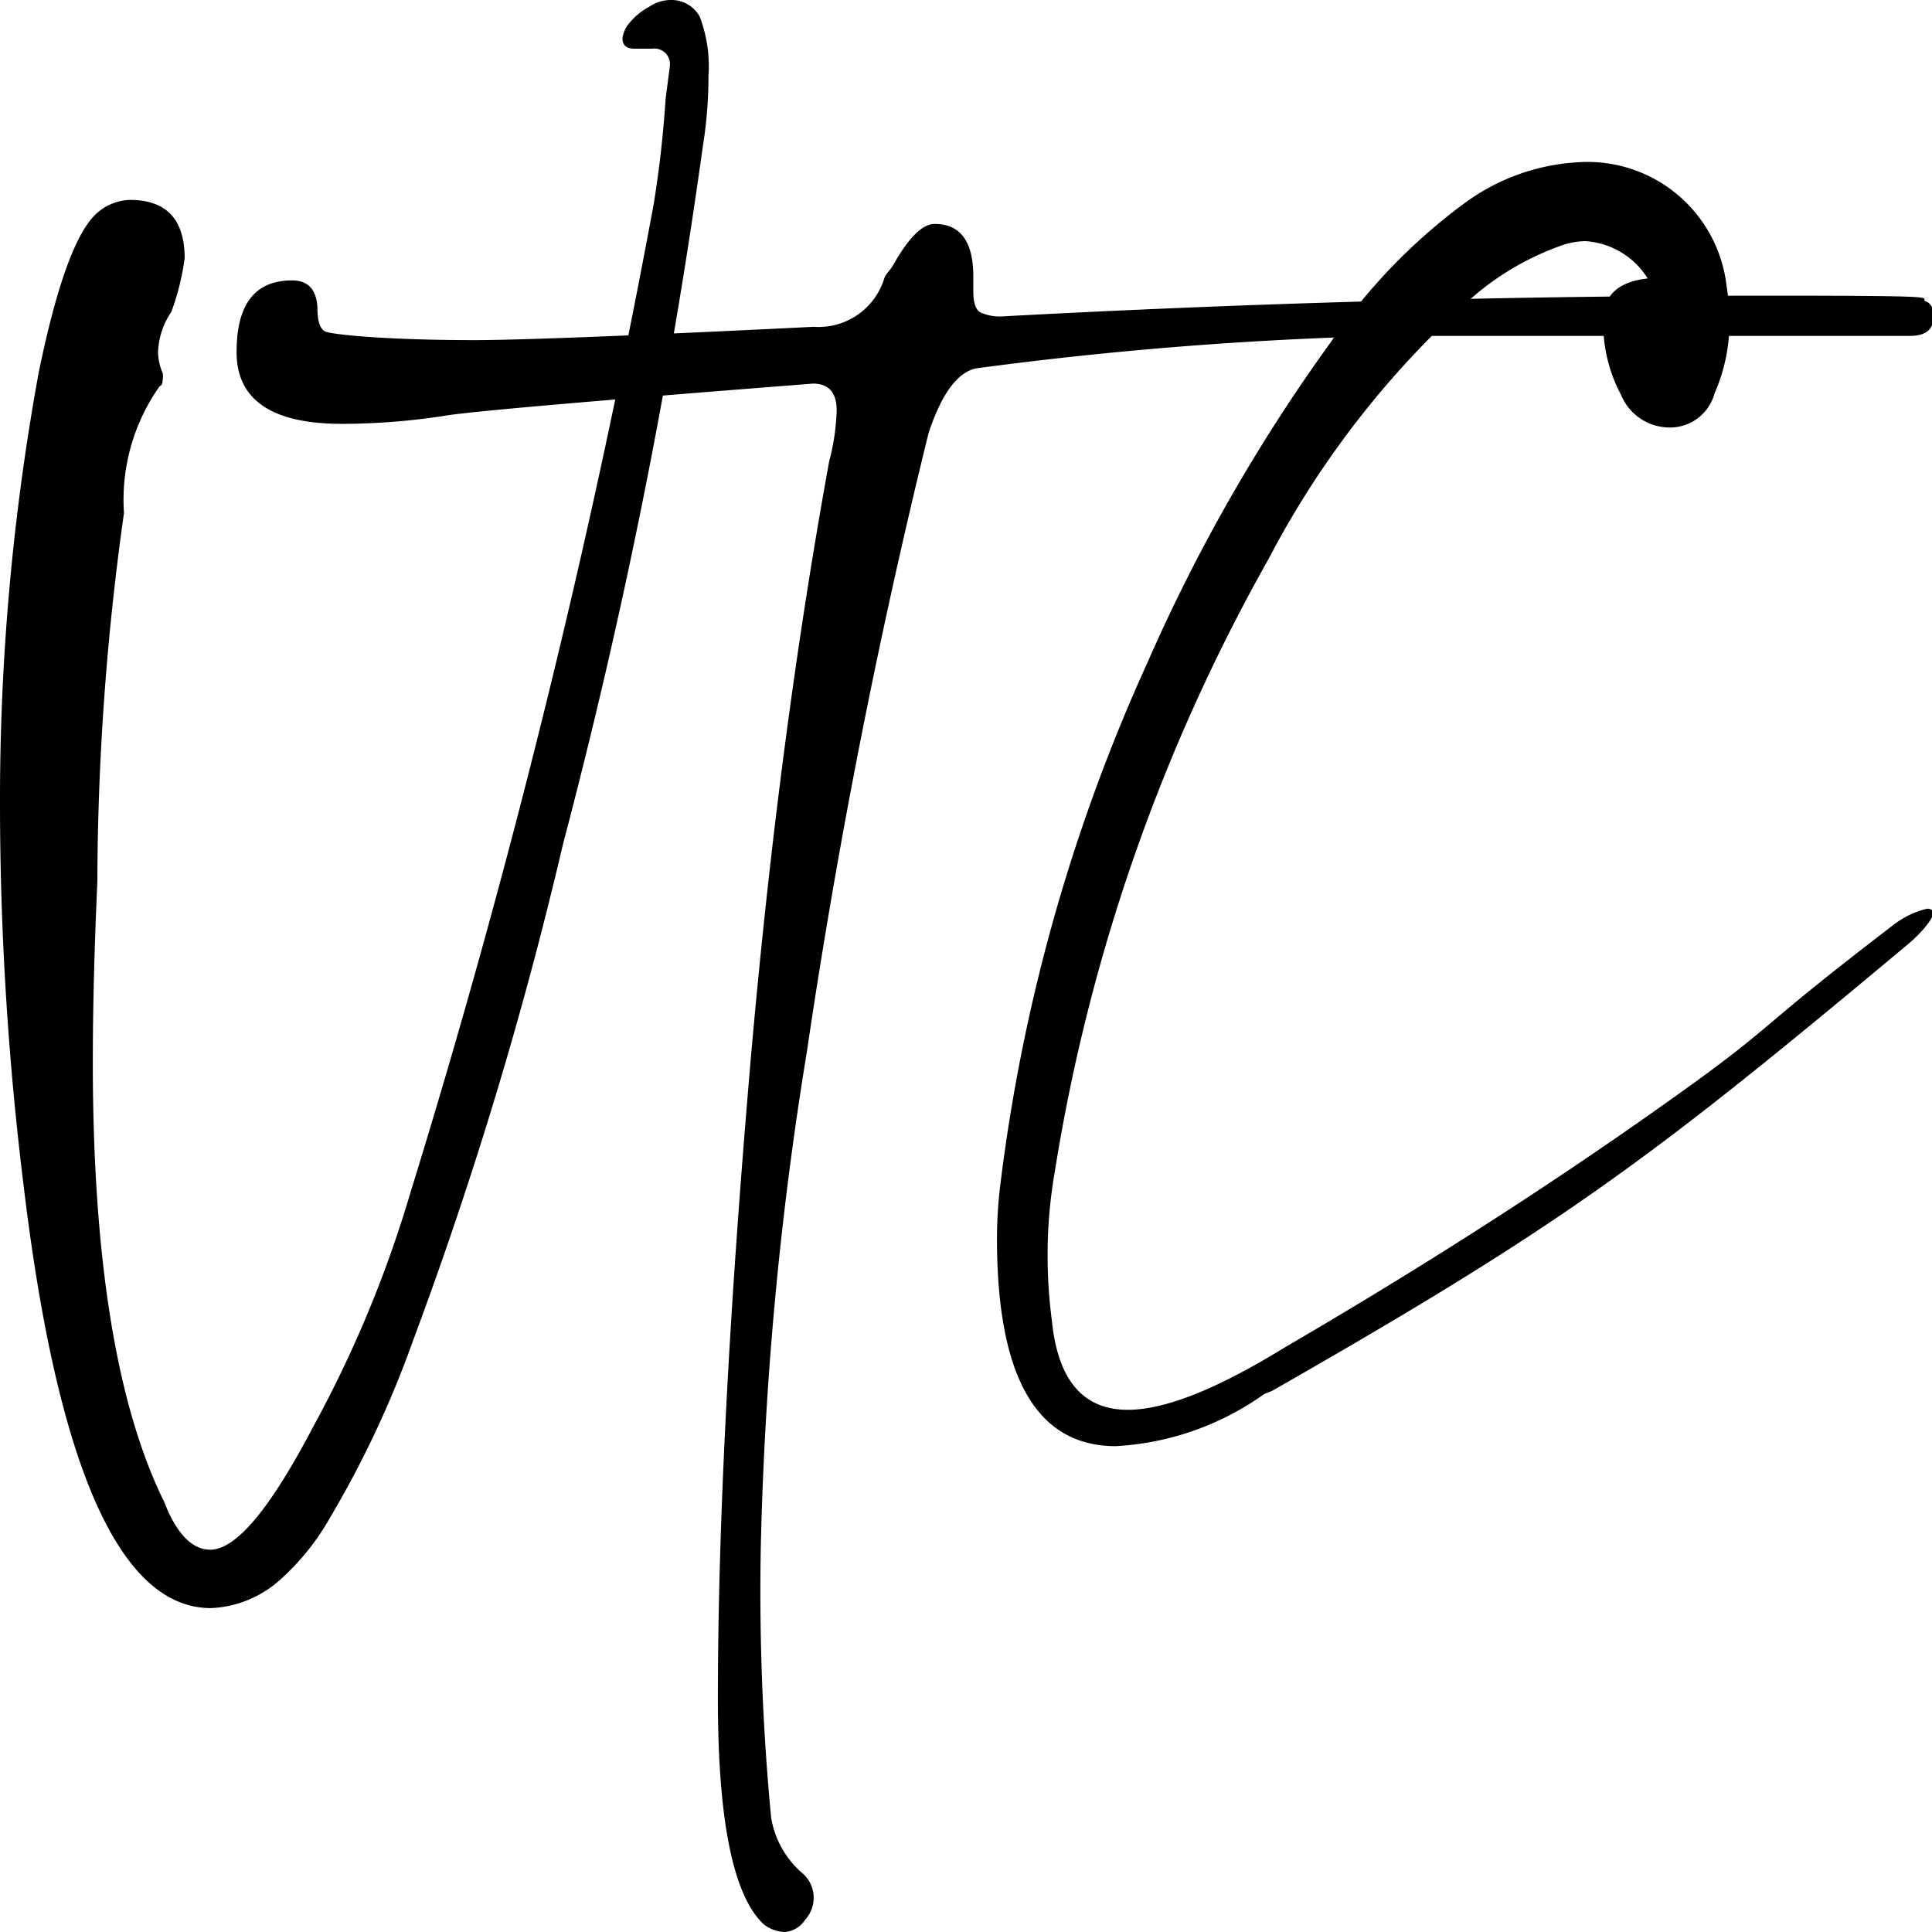
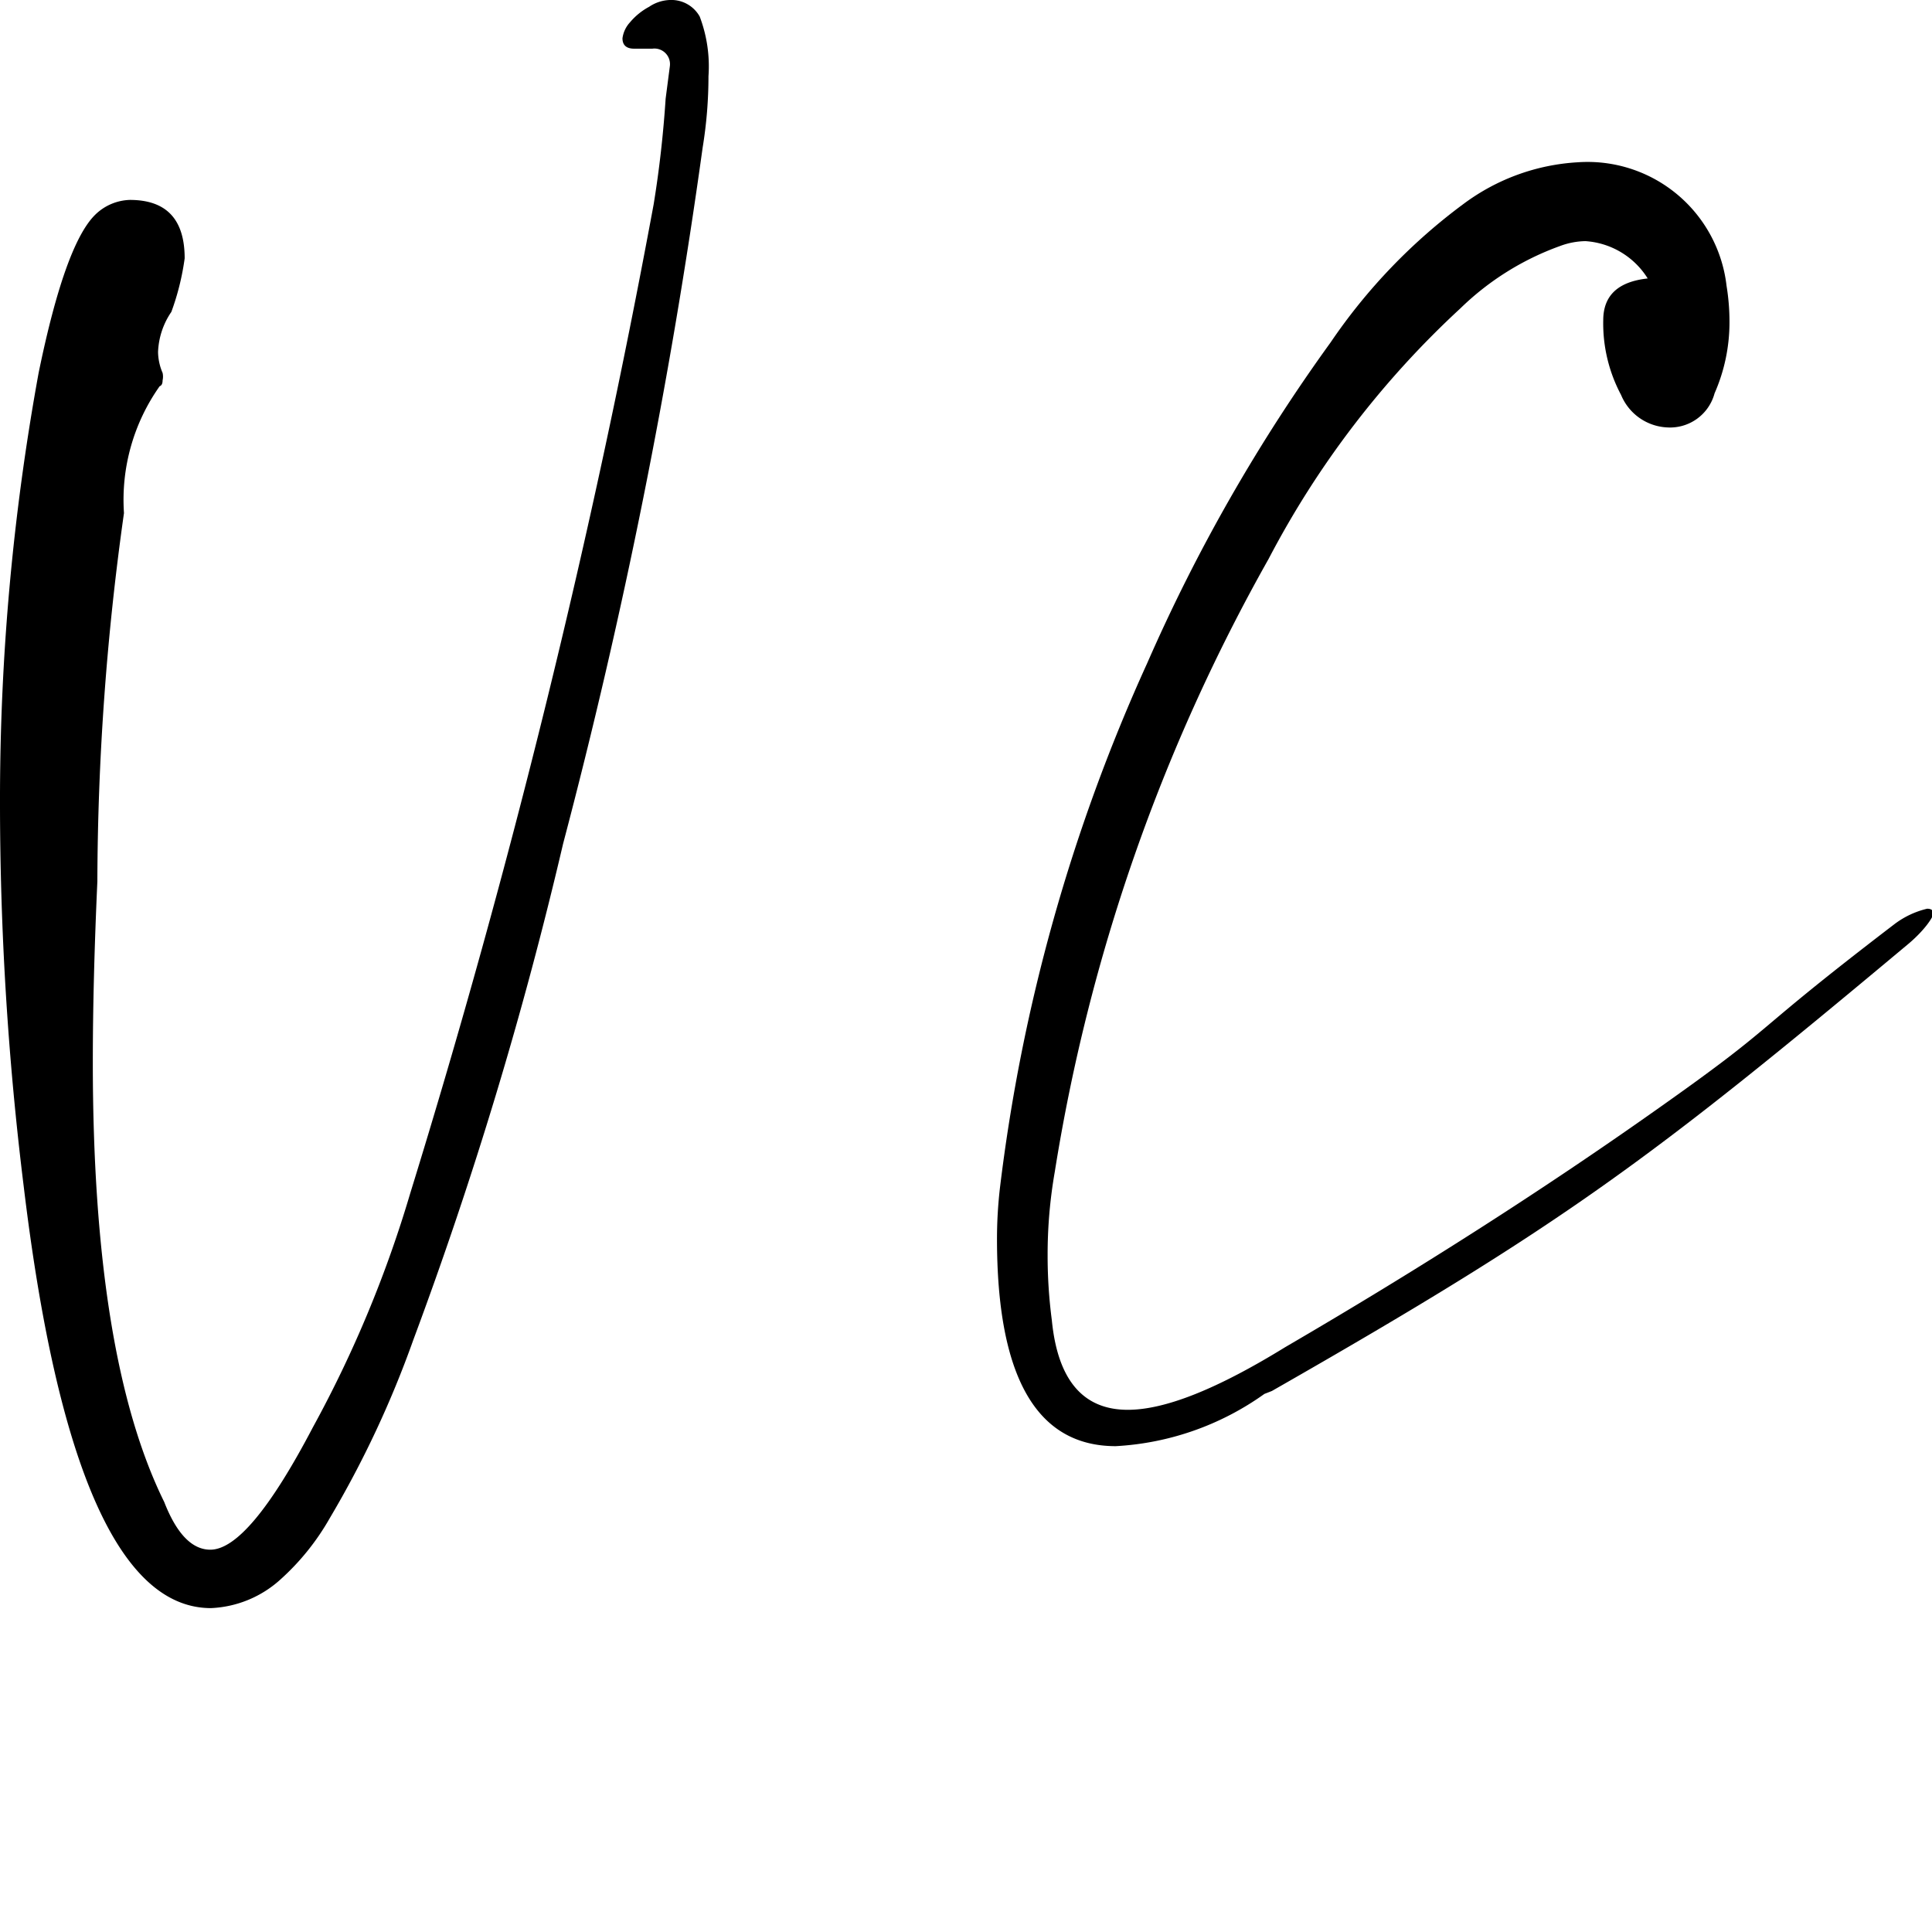
<svg xmlns="http://www.w3.org/2000/svg" viewBox="0 0 59.53 59.53">
  <g id="Laag_2" data-name="Laag 2">
    <g id="Laag_1-2" data-name="Laag 1">
      <path d="M6.5,49.55q-4.21,0-5.77-13A96.28,96.28,0,0,1,0,24.69a73.23,73.23,0,0,1,1.19-13.2Q2,7.54,2.93,6.62A1.59,1.59,0,0,1,4,6.16c1.13,0,1.69.6,1.69,1.8a7.85,7.85,0,0,1-.41,1.65,2.34,2.34,0,0,0-.41,1.24,1.69,1.69,0,0,0,.14.64.53.53,0,0,1,0,.23q0,.15-.09.18a6.06,6.06,0,0,0-1.1,3.91,82.52,82.52,0,0,0-.82,11.35c-.09,2-.14,3.85-.14,5.57q0,9.09,2.2,13.55c.39,1,.87,1.47,1.42,1.47.79,0,1.84-1.25,3.16-3.77a36.6,36.6,0,0,0,3-7.21A269.09,269.09,0,0,0,20.14,6.3c.18-1.1.3-2.19.37-3.26l.13-1a.48.48,0,0,0-.54-.54l-.56,0c-.24,0-.36-.11-.36-.32a.9.9,0,0,1,.23-.49A2,2,0,0,1,20,.21,1.21,1.21,0,0,1,20.64,0a1,1,0,0,1,.92.51,4.33,4.33,0,0,1,.27,1.84,13.6,13.6,0,0,1-.18,2.2A182.09,182.09,0,0,1,17.35,26a126,126,0,0,1-4.62,15.3,31.42,31.42,0,0,1-2.57,5.48,7.53,7.53,0,0,1-1.51,1.88A3.4,3.4,0,0,1,6.5,49.55Z" />
-       <path d="M24.18,59.53a1.09,1.09,0,0,1-.65-.24c-.94-.88-1.41-3.2-1.41-6.94q0-7.91,1-19.57.87-10,2.43-18.57a6.82,6.82,0,0,0,.23-1.56c0-.56-.25-.83-.73-.83q-10.49.82-11.4,1a21.06,21.06,0,0,1-3.11.24c-2.17,0-3.25-.74-3.25-2.21S7.85,8.64,9,8.64c.49,0,.75.28.78.83,0,.4.07.65.23.74s1.81.27,4.62.27c1.31,0,4.79-.13,10.44-.41A2.12,2.12,0,0,0,27.24,8.6a.53.53,0,0,1,.12-.21,1.82,1.82,0,0,0,.2-.29c.46-.8.87-1.2,1.24-1.2.79,0,1.19.54,1.19,1.61l0,.46c0,.37.08.59.23.66a1.43,1.43,0,0,0,.64.12q11.86-.64,23.71-.64c5.86,0,4.47.06,4.78.18.15.06.23.22.23.46,0,.4-.24.6-.73.6H54.62c-2,0-3.93,0-5.91,0l-6,0a116.42,116.42,0,0,0-12.63,1q-.87.18-1.47,2-2.34,9.51-3.75,19.07a109.21,109.21,0,0,0-1.42,15.35A73.74,73.74,0,0,0,23.76,56a2.88,2.88,0,0,0,1,1.75,1,1,0,0,1,.05,1.4A.82.82,0,0,1,24.18,59.53Z" />
      <path d="M34.38,44.56q-3.66,0-3.66-6.39a13.73,13.73,0,0,1,.09-1.56,54.92,54.92,0,0,1,4.54-16.18A53.37,53.37,0,0,1,41,10.55,17.59,17.59,0,0,1,45.1,6.28,6.51,6.51,0,0,1,48.62,5,4.31,4.31,0,0,1,53.2,8.81a6.8,6.8,0,0,1,.09,1.1,5.44,5.44,0,0,1-.46,2.21,1.42,1.42,0,0,1-1.46,1.05,1.62,1.62,0,0,1-1.42-1,4.69,4.69,0,0,1-.55-2.3c0-.76.45-1.19,1.37-1.29a2.45,2.45,0,0,0-1.92-1.15,2.33,2.33,0,0,0-.78.15A8.54,8.54,0,0,0,45,9.5a28.39,28.39,0,0,0-5.91,7.72,56.55,56.55,0,0,0-6.59,18.89,14.78,14.78,0,0,0-.22,2.57,15.22,15.22,0,0,0,.13,2q.27,2.76,2.34,2.76c1.16,0,2.77-.65,4.85-1.93Q45.79,37.9,51,34.22c4-2.82,2.62-2.11,7.38-5.75a2.7,2.7,0,0,1,1-.47c.13,0,.19.05.19.15s-.25.49-.74.91c-8,6.69-10.64,8.66-19.64,13.8l-.23.09A8.69,8.69,0,0,1,34.38,44.56Z" />
    </g>
  </g>
</svg>